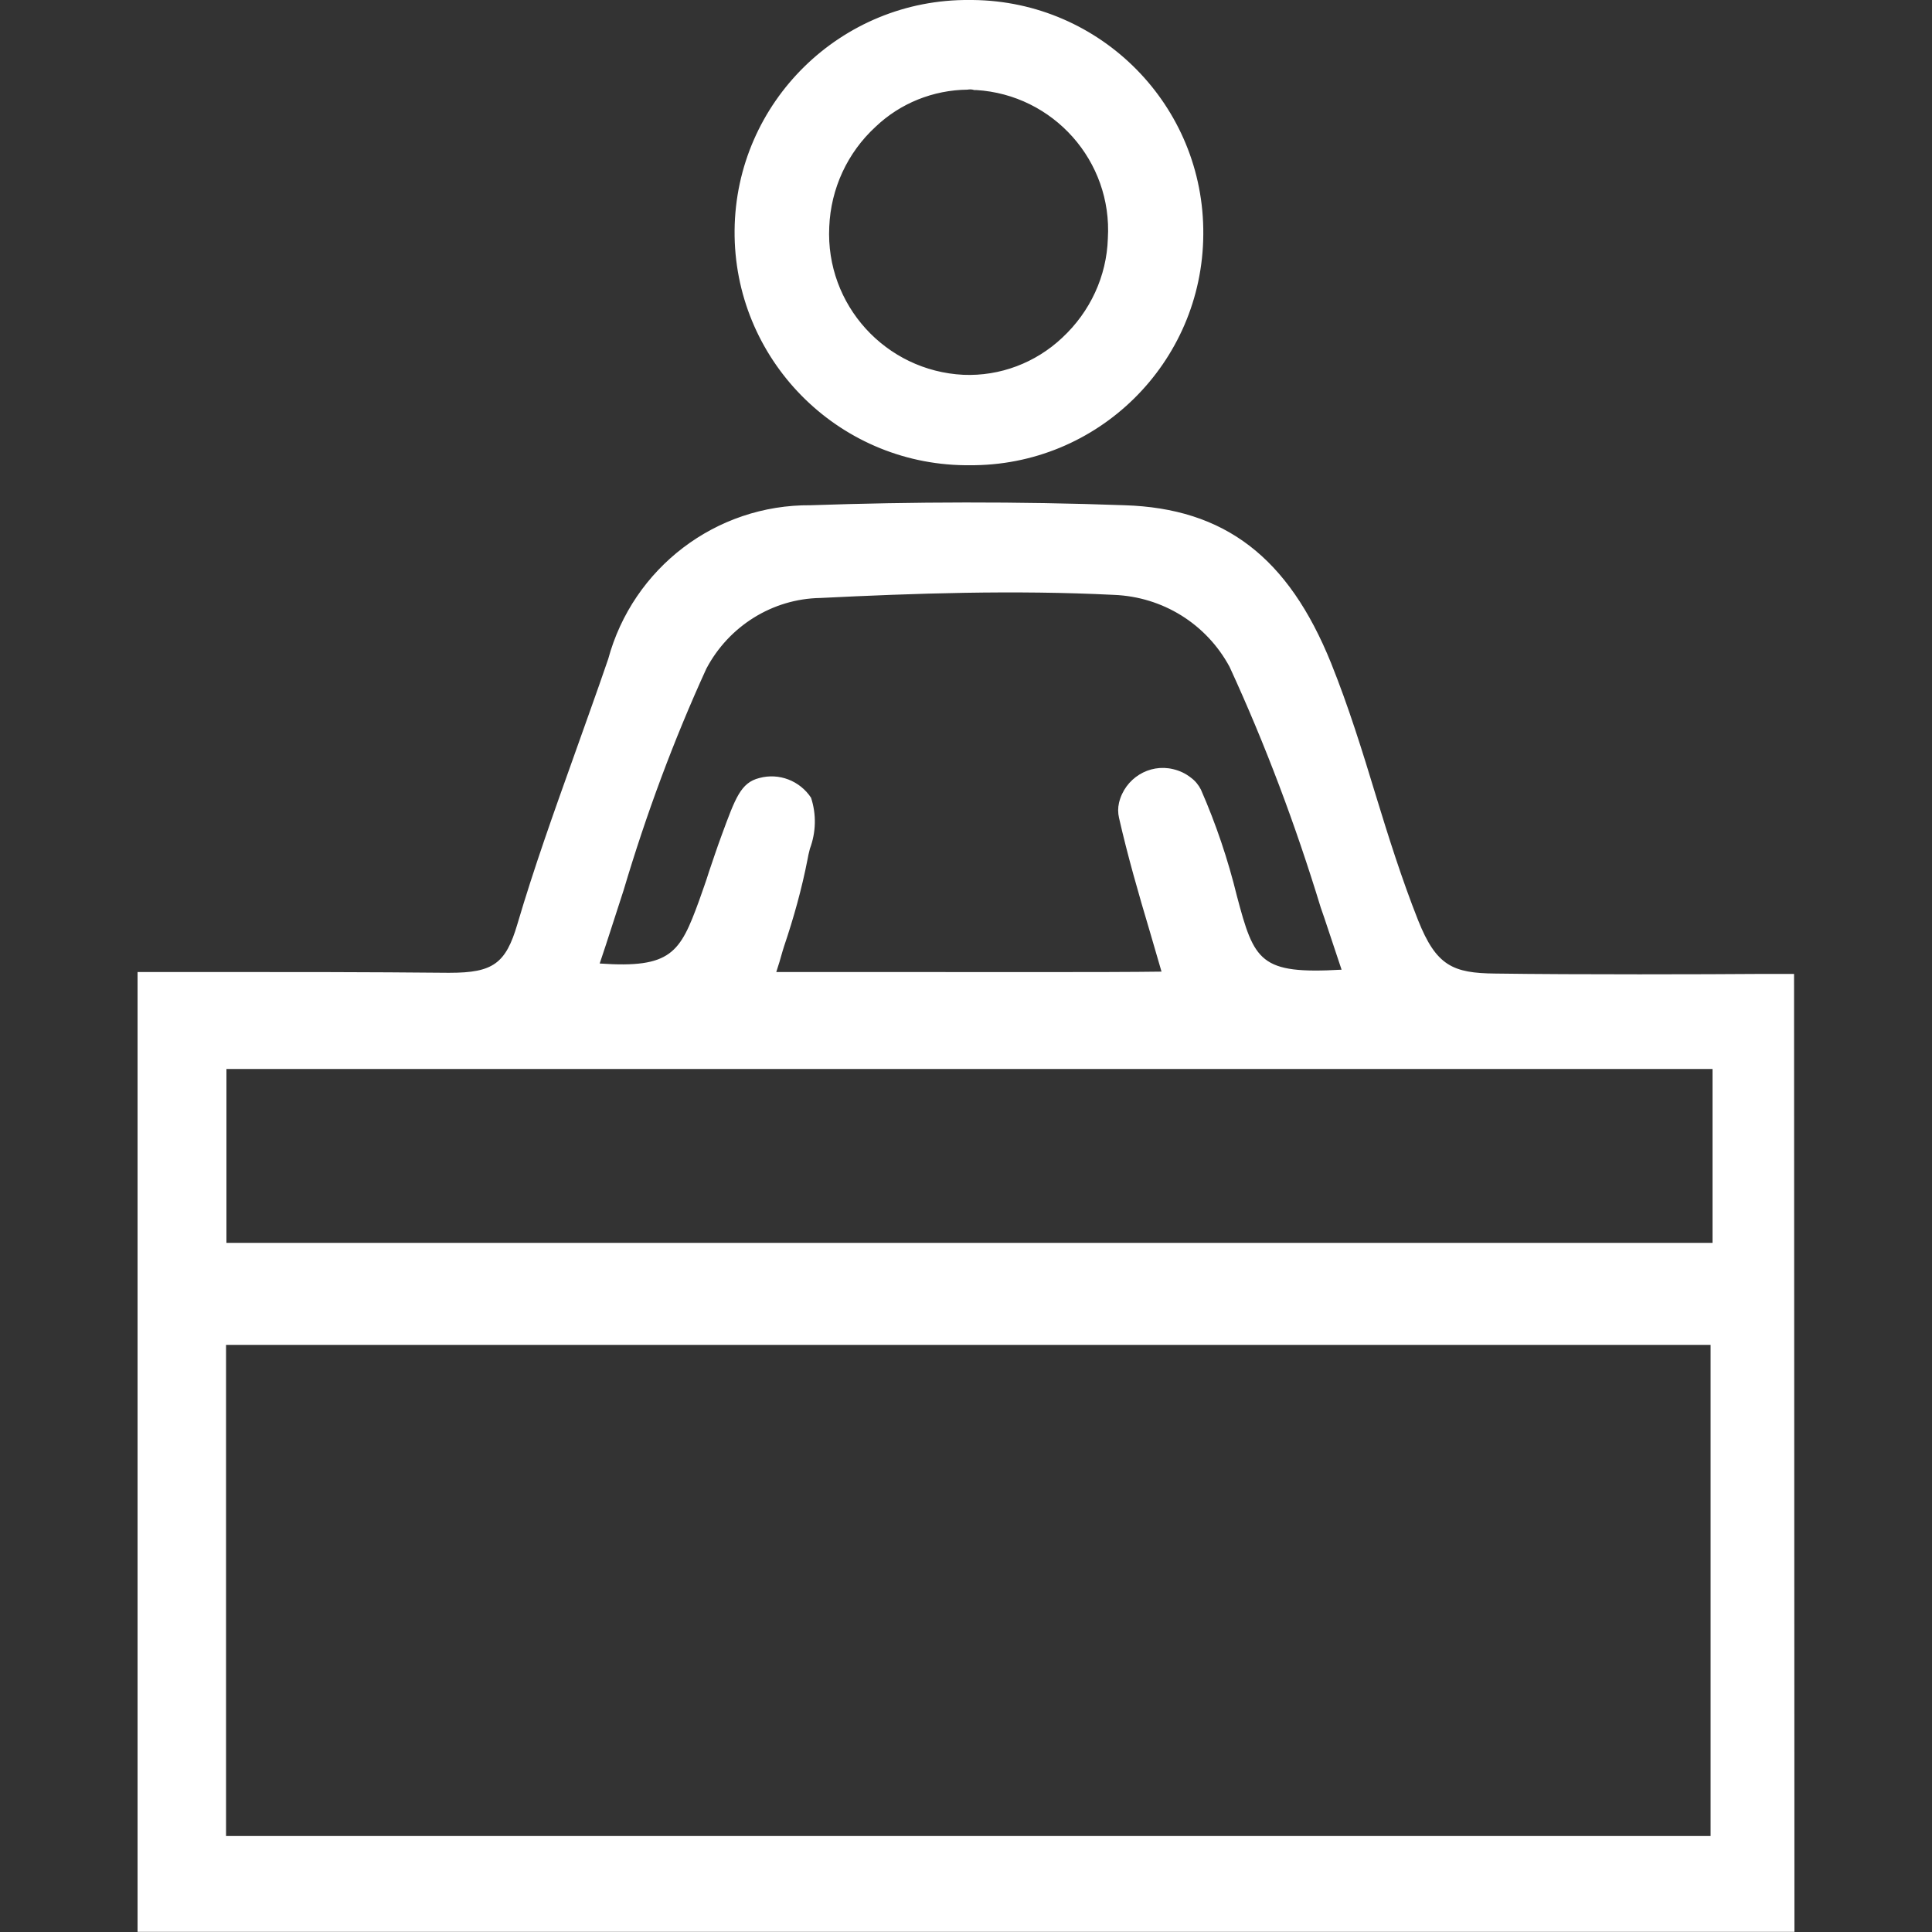
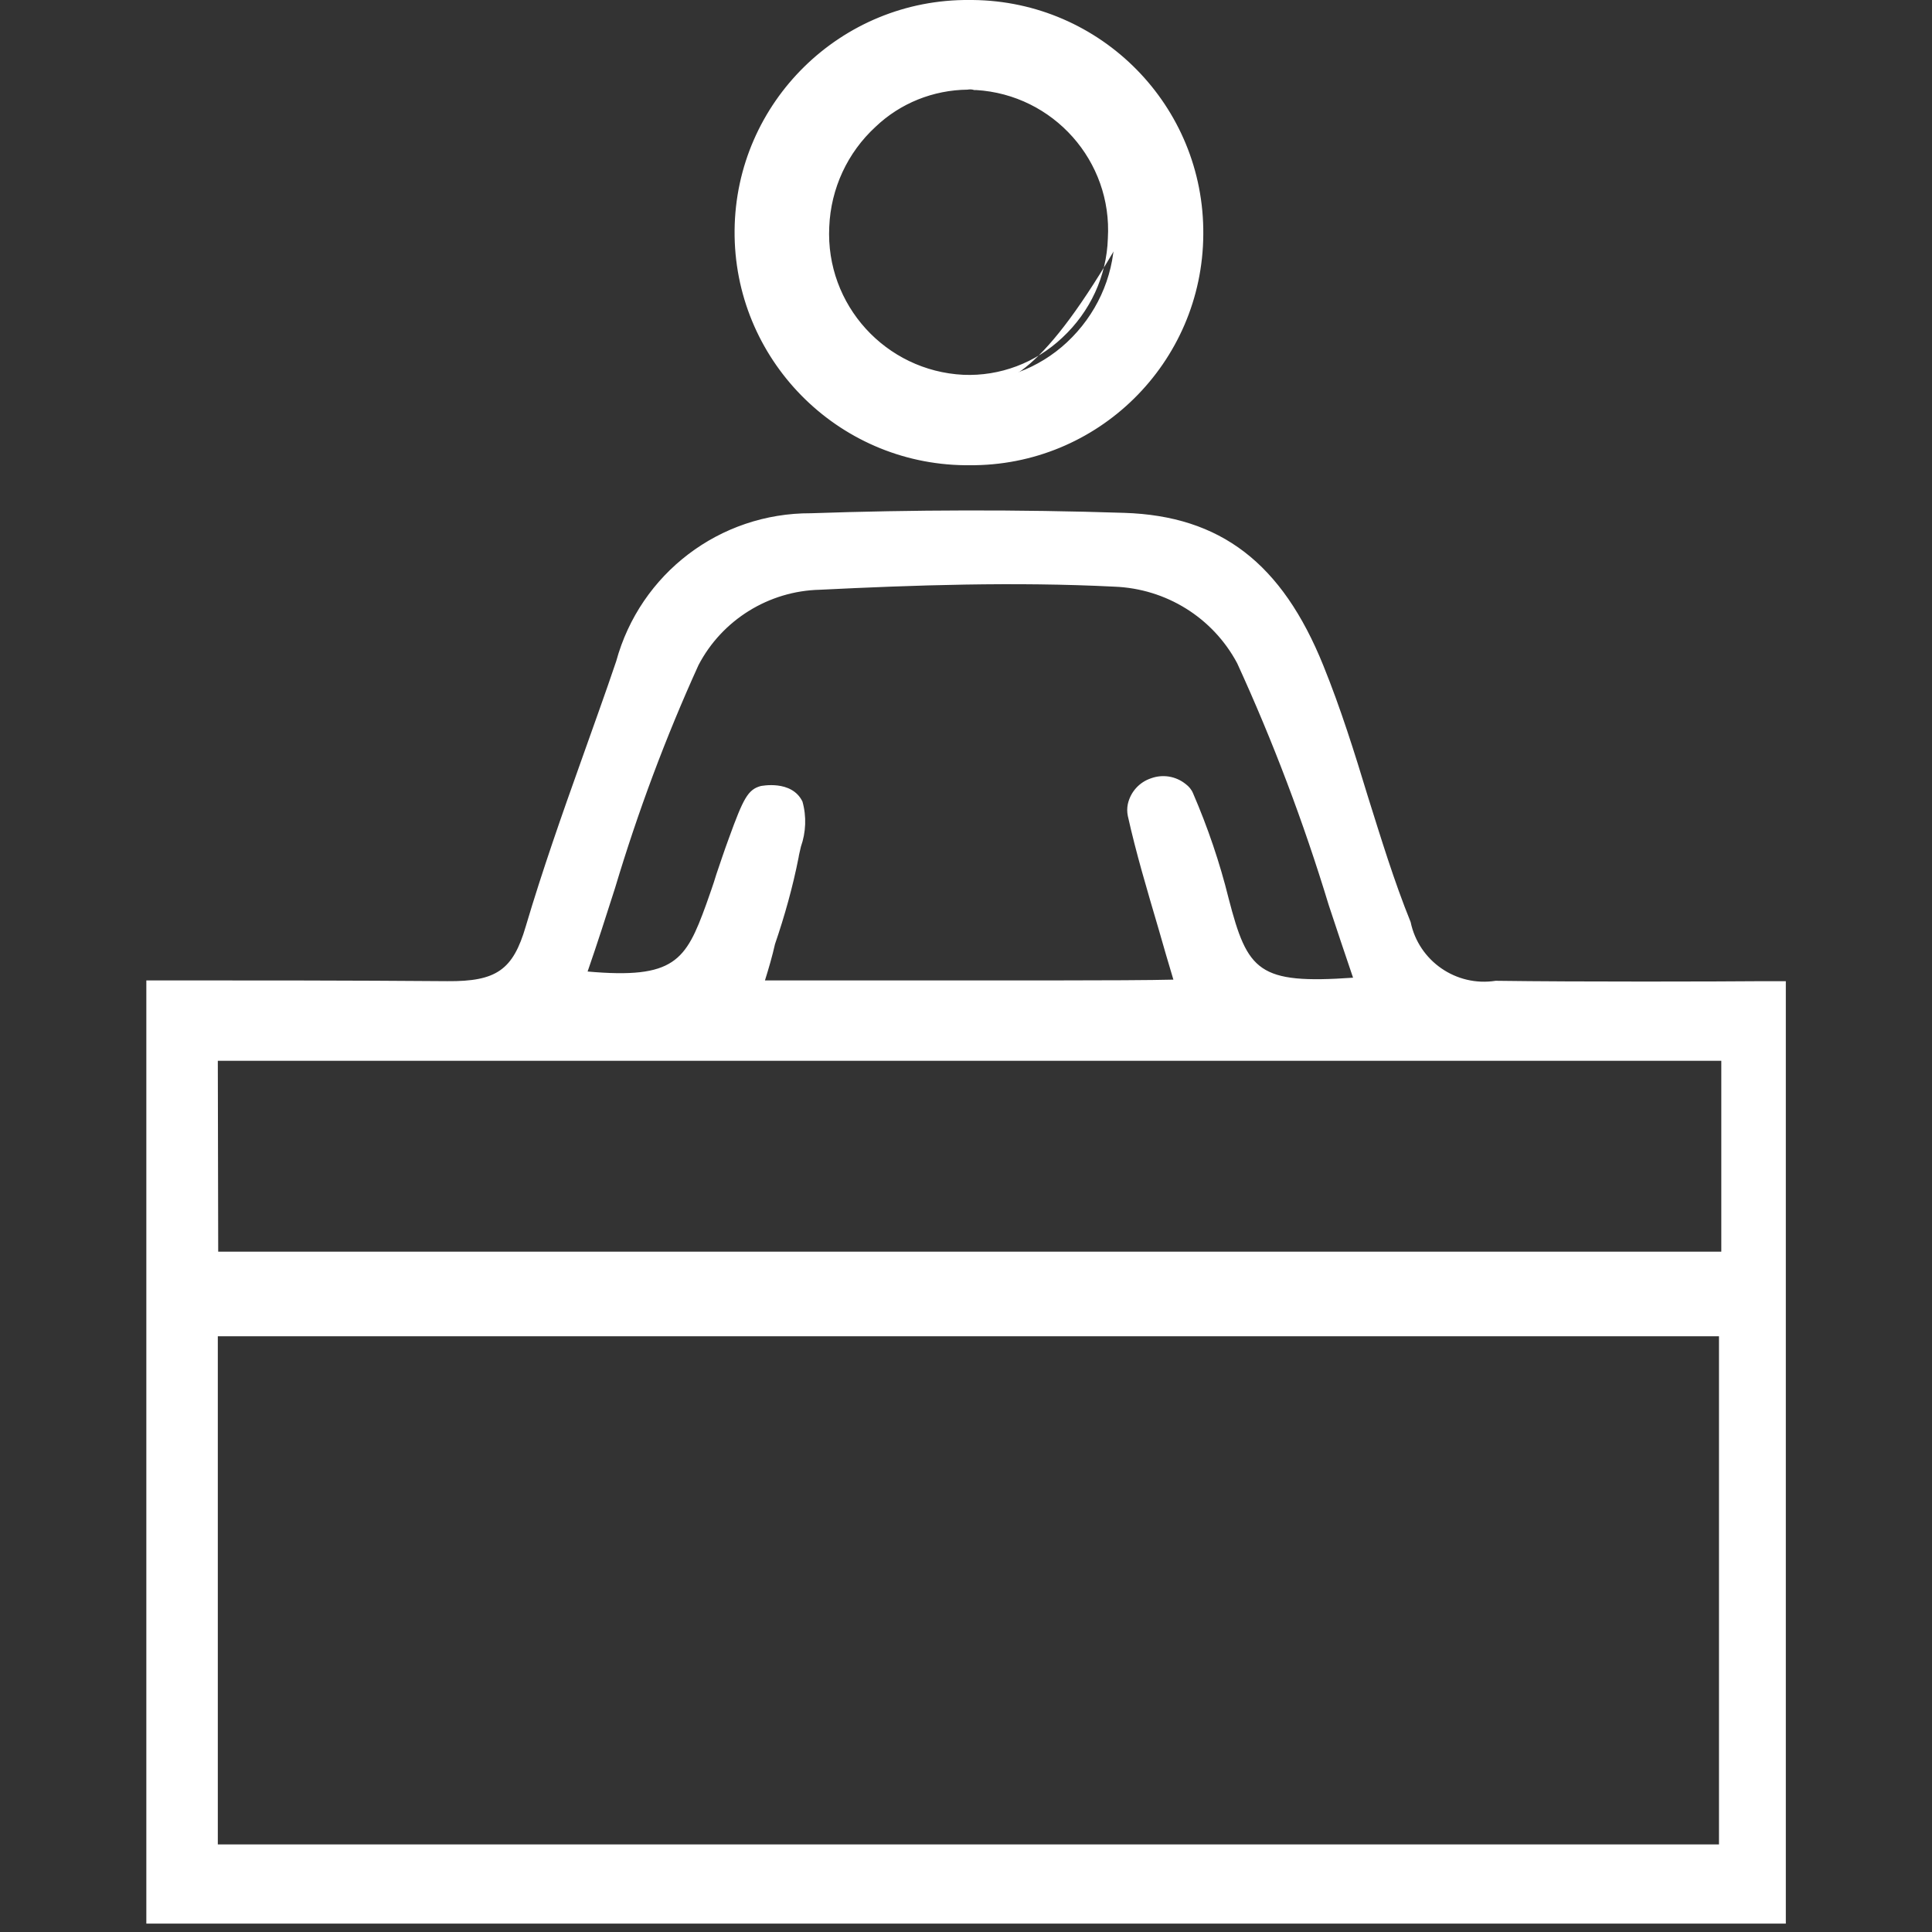
<svg xmlns="http://www.w3.org/2000/svg" version="1.1" id="Layer_1" x="0px" y="0px" viewBox="0 0 500 500" style="enable-background:new 0 0 500 500;" xml:space="preserve">
  <rect x="0" y="0" width="500" height="500" fill="#333333" stroke="none" />
  <style type="text/css">
	.st0{fill:#FFFFFF;}
</style>
  <g id="Group_872" transform="translate(-752.393 -755.619)">
    <g id="Group_874" transform="translate(752.393 765.774)">
      <g id="Group_872-2" transform="translate(0.171 0.172)">
        <path id="Path_1463" class="st0" d="M460.3,485.8H39.4V245.1c25.3,0,50.7,0,76.2,0.2c13.2,0.1,18.4-3.2,22-15.4     c6.8-23.1,15.7-45.6,23.3-68.5c5.9-22.1,26-37.4,48.8-37.1c27-1,54-0.9,81-0.1c26.4,0.8,40.4,14.6,49.9,38.4     c8.8,21.7,13.9,44.7,22.6,66.4c2.4,10.7,12.7,17.8,23.6,16.3c25.8,0.3,69.6,0.1,73.4,0.1L460.3,485.8z M54.5,333.8v134.9h391.9     V333.8H54.5z M447,262.5H54.5v52.8H447L447,262.5z M352.4,244.3c-8.6-28.5-18.9-56.4-30.7-83.7c-6.6-12.3-19.2-20.3-33.2-20.8     c-25.4-1.3-51-0.4-76.4,0.8c-13.9,0.3-26.4,8.2-32.8,20.5c-11.4,26.6-21.3,53.8-29.5,81.6c25.3,2.6,28.9-2.6,34.7-18.3     c2-5.4,3.5-10.6,5.9-17.1c3.7-10,4.6-11.7,7.1-12.3c0.2,0,6.7-1.2,8.9,3.1c1.7,3.4-0.6,9.8-1.2,13.4c-2.6,11.4-5.8,22.6-9.6,33.7     c31.3,0,101.3,0.2,110.1-0.2c-4.4-15.6-9.2-30.3-12.3-44.4c-0.2-0.7-0.2-1.5,0-2.2c1-4.2,5.2-6.7,9.4-5.7     c1.1,0.3,2.1,0.7,2.9,1.4c0.6,0.5,1.1,1.1,1.4,1.8c3.8,8.7,6.8,17.7,9.1,26.9C321.6,243.3,325.4,246.3,352.4,244.3L352.4,244.3z" />
        <path id="Path_1464" class="st0" d="M462,487.5H37.7V243.4h3.6c24.2,0,49.4,0,74.3,0.2c12.7,0.1,17-2.9,20.3-14.2     c4.3-14.5,9.4-29,14.4-43c3-8.5,6.1-17,9-25.6c6.2-22.7,26.8-38.4,50.4-38.3c26.2-0.9,53.5-1,81.1-0.1     c24.9,0.8,40.8,13,51.5,39.5c4.5,11.1,8.1,22.6,11.5,33.8c3.4,10.8,6.8,22,11.1,32.6c2.1,10.1,11.8,16.8,22,15.2     c22,0.3,57.6,0.2,69.3,0.1h5.8L462,487.5z M41.1,484.1h417.5V247.2h-2.4c-11.7,0-47.3,0.2-69.3-0.1c-11.6,1.5-22.5-6-25.2-17.4     c-4.3-10.8-7.8-22-11.2-32.9c-3.4-11.1-7-22.6-11.4-33.5c-10.2-25.4-24.8-36.6-48.5-37.4c-27.6-0.9-54.8-0.9-80.9,0.1     c-22.1-0.3-41.6,14.6-47.2,36c-2.9,8.6-5.9,17.1-9,25.6c-5,13.9-10.1,28.4-14.4,42.8c-1.6,10.8-11.6,18.3-22.4,16.7     c-0.2,0-0.4-0.1-0.6-0.1h-0.6c-24.8-0.2-49.9-0.3-74.3-0.2h-0.2L41.1,484.1z M448.1,470.4H52.8V332.1h395.3L448.1,470.4z      M56.2,467h388.5V335.5H56.2L56.2,467z M448.7,317H52.8v-56.2h395.9L448.7,317z M56.3,313.6h389v-49.4H56.2L56.3,313.6z      M258.7,246.9h-37.3h-28.2l0.6-2.2c1.2-4.1,2.4-7.9,3.6-11.5c2.5-7.2,4.5-14.5,6-22c0.2-0.9,0.4-1.9,0.7-3c1.1-3,1.3-6.3,0.7-9.4     c-1.6-3.1-6.9-2.2-7-2.2c-1.5,0.4-2.3,1.6-5.8,11.2c-1.3,3.4-2.3,6.5-3.2,9.4c-0.9,2.7-1.7,5.1-2.7,7.7     c-6.1,16.5-10.5,22.1-36.5,19.4l-2.1-0.2l0.7-2c2.7-7.8,5.2-15.7,7.8-23.6c5.9-19.9,13.2-39.3,21.8-58.2     c6.6-12.9,19.8-21.1,34.3-21.5c24.3-1.2,50.5-2,76.5-0.8c14.6,0.6,27.8,8.9,34.7,21.8c9.3,20.5,17.3,41.5,23.8,63.1     c2.3,7.1,4.6,14.1,7,20.8l0.7,2.1l-2.2,0.2c-27.3,2.1-32.3-0.9-38-22.9c-2.2-9.1-5.2-18-9-26.6c-0.2-0.5-0.6-0.9-1-1.2     c-2.7-2-6.5-1.5-8.5,1.1c-0.5,0.7-0.9,1.4-1.1,2.2c-0.1,0.5-0.1,1,0,1.5c2.1,9.4,4.9,19,7.9,29.2c1.4,4.9,2.9,10,4.4,15.1l0.6,2     l-2.1,0.1C301.2,246.8,281.5,246.9,258.7,246.9L258.7,246.9z M197.8,243.4h23.7c31.8,0,70.9,0.1,82-0.2c-1.3-4.4-2.6-8.7-3.8-13     c-3-10.2-5.9-19.9-8-29.4c-0.2-1-0.2-2,0-3c0.7-3.2,3-5.7,6-6.7c3-1.1,6.4-0.6,9,1.5c0.8,0.6,1.5,1.4,1.9,2.4     c3.8,8.8,6.9,17.9,9.2,27.2c4.9,18.9,7.7,22.2,32.2,20.5c-2.1-6.2-4.2-12.4-6.3-18.8c-6.5-21.4-14.4-42.3-23.7-62.6     c-6.3-11.8-18.4-19.3-31.8-19.8c-25.8-1.3-51.9-0.4-76.2,0.8c-13.2,0.3-25.3,7.8-31.4,19.5c-8.5,18.7-15.7,38-21.6,57.7     c-2.3,7.2-4.6,14.4-7.1,21.6c22.5,2,25.4-2.8,30.7-17.4c0.9-2.6,1.8-5,2.6-7.7c1-2.9,2-6,3.3-9.5c3.7-10.2,4.9-12.5,8.2-13.4     c0.1,0,8-1.7,10.8,4c1.1,3.9,0.9,8-0.4,11.7c-0.2,1-0.5,2-0.6,2.8c-1.5,7.6-3.6,15.1-6.1,22.4     C199.7,237.1,198.8,240.2,197.8,243.4L197.8,243.4z" />
      </g>
      <g id="Group_873">
-         <path id="Path_1465" class="st0" d="M462.7,488.1H37.3v-245h3.5c24.4,0,49.9,0,74.9,0.2h0.7c11.9,0,15.9-3,19.1-13.9     c4.3-14.5,9.4-29,14.4-43c3-8.5,6.1-17,9-25.6c6.2-22.9,27.1-38.7,50.8-38.6c26.3-0.9,53.5-1,81.1-0.1     c25.1,0.8,41.2,13.1,52,39.8c4.5,11.1,8.1,22.7,11.5,33.9c3.3,10.8,6.8,22,11,32.6c2.1,9.9,11.6,16.5,21.6,14.9     c22,0.3,57.6,0.2,69.3,0.1h6.4L462.7,488.1z M41.7,483.7h416.5V247.8h-1.9c-11.7,0-47.3,0.1-69.3-0.1     c-11.8,1.5-22.9-6.1-25.6-17.7c-4.3-10.8-7.8-22-11.2-32.9c-3.4-11.1-7-22.6-11.4-33.5c-10.2-25.2-24.6-36.3-48-37.1     c-27.5-0.9-54.7-0.9-80.8,0.1c-21.9-0.3-41.3,14.4-46.8,35.6c-2.9,8.6-5.9,17.1-9,25.6c-5,13.9-10.1,28.4-14.4,42.7     c-1.6,11-11.8,18.7-22.8,17.1c-0.2,0-0.4-0.1-0.6-0.1h-0.7c-24.6-0.2-49.6-0.2-73.7-0.2h-0.3V483.7z M448.8,471H52.5V331.8h396.3     V471z M56.9,466.7h387.6V336.2H56.9L56.9,466.7z M449.4,317.7H52.5v-57.2h396.8L449.4,317.7z M57,313.3H445v-48.4H57V313.3z      M259.1,247.5h-37.3h-29l0.8-2.8c1.2-4.1,2.4-7.9,3.6-11.5c2.5-7.2,4.5-14.5,6-21.9c0.2-0.9,0.4-1.9,0.7-3c1-2.9,1.3-6,0.8-9.1     c-1.4-2.8-6.4-2-6.4-1.9c-1.2,0.3-1.9,1.3-5.5,10.9c-1.3,3.4-2.3,6.4-3.2,9.3c-0.9,2.7-1.7,5.2-2.7,7.8     c-6.2,16.8-10.7,22.5-37,19.7l-2.8-0.3l0.9-2.6c2.7-7.8,5.2-15.7,7.8-23.5c5.9-19.9,13.2-39.4,21.8-58.3     c6.7-13.1,20-21.4,34.7-21.8c24.4-1.2,50.6-2.1,76.6-0.8c14.8,0.6,28.1,9,35.1,22c9.3,20.5,17.3,41.6,23.9,63.1     c2.3,7.1,4.6,14.1,7,20.9l0.9,2.7l-2.8,0.2c-27.7,2.1-32.7-1-38.5-23.3c-2.2-9.1-5.2-17.9-9-26.5c-0.2-0.4-0.5-0.7-0.8-1     c-2.4-1.9-5.9-1.4-7.8,1c-0.5,0.6-0.8,1.3-1,2c-0.1,0.4-0.1,0.9,0,1.3c2.1,9.3,4.9,18.9,7.9,29c1.5,5,3,10.1,4.4,15.2l0.7,2.6     l-2.7,0.2C301.4,247.5,281.7,247.6,259.1,247.5L259.1,247.5z M198.7,243.1h23.1c29.6,0,69.2,0.1,81.2-0.2     c-1.2-4.2-2.4-8.4-3.6-12.5c-3-10.2-5.8-19.8-8-29.3c-0.2-1.1-0.2-2.1,0-3.2c1.3-5.4,6.7-8.7,12-7.4c1.4,0.3,2.7,1,3.8,1.8     c0.9,0.7,1.6,1.6,2,2.6c3.8,8.8,6.9,17.9,9.2,27.2c4.9,18.6,7.4,21.8,31.1,20.2c-2-6-4-12.1-6.1-18.2     c-6.5-21.3-14.4-42.2-23.6-62.5c-6.2-11.6-18.2-19-31.3-19.6c-25.8-1.3-51.9-0.4-76.2,0.8c-13,0.3-24.9,7.6-30.9,19.2     c-8.5,18.7-15.7,37.9-21.6,57.6c-2.3,7-4.5,14.1-6.9,21c21.6,1.9,24.4-2.9,29.6-17.1c0.9-2.6,1.8-5,2.6-7.7c1-2.9,2-6,3.3-9.5     c3.6-9.8,4.8-12.7,8.6-13.7c4.3-1.2,8.9,0.6,11.4,4.3c1.2,4,1,8.2-0.4,12.1c-0.2,1-0.5,1.9-0.6,2.7c-1.5,7.6-3.6,15.1-6.1,22.4     C200.5,237.2,199.5,240.1,198.7,243.1L198.7,243.1z" />
-         <path id="Path_1466" class="st0" d="M464.4,489.8H35.6V241.4h19.8c19.9,0,40.2,0,60.3,0.2h0.7c11.2,0,14.5-2.4,17.5-12.6     c4.3-14.6,9.5-29.1,14.5-43.1c3-8.5,6.1-17,9-25.5c6.4-23.6,27.9-40,52.4-39.8c26.3-0.9,53.6-1,81.2,0     c25.9,0.8,42.4,13.4,53.5,40.9c4.5,11.2,8.1,22.8,11.5,34c3.3,10.8,6.8,21.9,11,32.5c4.7,11.8,9,13.7,20,13.8     c21.3,0.3,55.3,0.2,68.1,0.1h9.2L464.4,489.8z M39,486.4h421.9V245.2h-5.8c-12.8,0-46.8,0.1-68.1-0.1c-10.7,1.6-20.8-5.4-23.2-16     c-4.3-10.7-7.7-21.9-11.1-32.7c-3.5-11.2-7-22.7-11.5-33.7c-10.5-26-26.1-37.9-50.4-38.7c-27.6-0.9-54.8-0.9-81,0     c-23-0.1-43.2,15.3-49.2,37.5c-2.9,8.6-5.9,17.1-9,25.6c-5,14-10.1,28.4-14.4,42.9c-3.4,11.7-8.1,15.1-20.8,15.1h-0.8     c-20-0.2-40.4-0.2-60.3-0.2H39L39,486.4z M460,485.5H40V245.8h1.7c24.4,0,49.4,0,74,0.2h0.7c13.2,0,18.2-3.7,21.8-15.8     c4.2-14.4,9.3-28.7,14.3-42.6c3.1-8.7,6.2-17.3,9-25.8c5.7-22,25.7-37.1,48.4-36.8c26.3-0.9,53.5-1,81-0.1     c24.3,0.8,39.1,12.2,49.5,38.1c4.5,11.1,8,22.5,11.5,33.6c3.5,11.1,6.9,22.2,11.1,32.8c2.5,11,12.9,18.2,24.1,16.6     c21.3,0.3,55.3,0.2,68.1,0.1h4.8L460,485.5z M43.4,482h413.1V249.6h-1.4c-12.8,0-46.8,0.1-68.2-0.1c-12.5,1.5-24.2-6.5-27.2-18.7     c-4.3-10.7-7.7-21.9-11.1-32.7c-3.5-11.3-7.1-22.8-11.5-33.7c-9.9-24.5-23.8-35.3-46.5-36c-27.4-0.9-54.6-0.9-80.7,0.1     c-21.2-0.3-39.9,13.9-45.2,34.5c-2.9,8.6-5.9,17.1-9,25.7c-5,14.1-10.1,28.4-14.3,42.6c-1.8,11.9-12.9,20.1-24.8,18.3     c-0.1,0-0.2,0-0.3,0h-0.7c-24.1-0.2-48.6-0.2-72.3-0.2L43.4,482z M450.5,472.8H50.8V330h399.7L450.5,472.8z M54.2,469.4h392.9     V333.5H54.2L54.2,469.4z M446.1,468.4H55.2V334.5h391L446.1,468.4z M58.5,465h384.2V337.9H58.5V465z M451.1,319.4H50.8v-60.6     h400.2V319.4z M54.2,315.9h393.4v-53.8H54.2V315.9z M446.7,315H55.2v-51.8h391.4L446.7,315z M58.6,311.5h384.6v-45H58.6     L58.6,311.5z M259,249.2h-68.5l1.5-5c1.2-4.1,2.4-7.9,3.5-11.5c2.5-7.1,4.4-14.4,5.9-21.8c0.1-0.8,0.4-1.7,0.6-2.7     c0.9-2.7,1.2-5.5,1-8.3c-0.6-1.3-3.4-1.3-4.6-1c-1.7,3.1-3.1,6.4-4.2,9.8c-1.3,3.3-2.2,6.3-3.2,9.1c-0.9,2.8-1.8,5.4-2.7,8     c-6.4,17.4-11.4,23.7-38.8,20.8l-4.9-0.5l1.6-4.6c2.7-7.8,5.2-15.6,7.7-23.5c5.9-20,13.2-39.5,21.9-58.5     c7-13.6,20.8-22.3,36.1-22.7c24.6-1.2,50.9-2,76.8-0.8c15.4,0.7,29.3,9.4,36.5,23c9.4,20.6,17.4,41.7,23.9,63.3     c2.3,7.1,4.6,14.1,7,20.8l1.7,4.8l-5,0.4c-28.6,2.1-34.2-1.3-40.3-24.5c-2.2-9-5.2-17.7-8.9-26.2l0,0c-0.1-0.1-0.2-0.3-0.4-0.4     c-1.7-1.3-4.1-0.9-5.4,0.8c-0.3,0.4-0.5,0.8-0.6,1.3c0,0.2,0,0.4,0,0.6c2.1,9.2,4.9,18.7,7.8,28.7c1.5,5.2,3,10.2,4.5,15.5     l1.3,4.7l-4.8,0.3C302.2,249.2,287.3,249.3,259,249.2L259,249.2z M195,245.8h64c17.7,0,41.9,0,46.8-0.3h0.6l-0.2-0.6     c-1.4-5.1-2.9-10.2-4.4-15.2c-3-10.2-5.8-19.8-7.9-29.1c-0.2-0.7-0.2-1.4,0-2c1-3.9,4.9-6.3,8.8-5.3c1,0.2,1.9,0.7,2.7,1.3     c0.5,0.4,1,1,1.3,1.6c3.8,8.7,6.8,17.6,9.1,26.8c5.6,21.6,9.8,24,36.7,22h0.6l-0.2-0.6c-2.4-6.8-4.7-13.8-7-20.9     c-6.5-21.5-14.5-42.5-23.8-62.9c-6.7-12.5-19.5-20.5-33.6-21.1c-25.7-1.3-51.9-0.4-76.4,0.8c-14,0.3-26.8,8.3-33.2,20.8     c-8.6,18.8-15.8,38.2-21.7,58c-2.6,7.9-5.1,15.8-7.8,23.6l-0.2,0.6h0.6c25.2,2.7,29.2-2.4,35.2-18.6c0.9-2.6,1.8-5.1,2.7-7.7     c1-3,2-6,3.2-9.4c3.6-9.8,4.5-11.4,6.6-12c0.1,0,6.4-1.3,8.4,2.8c0.8,3.4,0.6,7-0.6,10.2c-0.3,1.3-0.5,2.1-0.6,2.9     c-1.5,7.5-3.5,14.9-6,22.1c-1.2,3.7-2.4,7.5-3.6,11.5L195,245.8z M259.6,244.8h-36h-27.3l0.7-2.2c0.8-2.6,1.5-5,2.3-7.4l0.4-1.3     c2.5-7.3,4.5-14.7,6-22.2c0.1-0.8,0.3-1.6,0.6-2.6c1.3-3.6,1.5-7.5,0.6-11.2c-2.1-4.3-8.3-3.7-9.4-3.4c-2.8,0.8-3.8,2.9-7.4,12.6     c-1.3,3.4-2.3,6.5-3.3,9.4c-0.9,2.6-1.7,5.1-2.7,7.7c-5.6,15.4-9.3,20.1-31.4,18.2l-2.2-0.2l0.7-2.1c2.4-6.9,4.6-13.9,6.9-21     c5.9-19.8,13.1-39.1,21.7-57.9c6.3-12.2,18.7-19.9,32.4-20.2c24.3-1.1,50.4-2,76.3-0.8c13.8,0.6,26.3,8.3,32.8,20.5     c9.3,20.4,17.2,41.3,23.7,62.8l0.9,2.6c1.7,5.3,3.5,10.5,5.2,15.6l0.7,2.1l-2.2,0.1c-24.6,1.7-27.8-2-32.9-21.5     c-2.3-9.2-5.3-18.2-9.1-27c-0.4-0.8-0.9-1.4-1.5-1.9c-3.6-2.8-8.8-2.2-11.6,1.4c-0.7,0.9-1.2,2-1.5,3.1c-0.2,0.8-0.2,1.6,0,2.5     c2.1,9.5,5,19,7.9,29.2c1.2,4.1,2.4,8.3,3.6,12.5l0.6,2.1h-2.2C295.7,244.8,278.7,244.9,259.6,244.8L259.6,244.8z M200.9,241.4     h22.7c28.4,0,63.3,0.1,77-0.1c-1-3.5-2-6.9-3-10.3c-2.9-9.7-5.8-19.8-8-29.5c-0.3-1.3-0.3-2.6,0-3.9c1.5-6.3,7.8-10.2,14-8.7     c1.7,0.4,3.2,1.1,4.6,2.2c1.1,0.8,2,1.9,2.6,3.1c3.9,8.9,7,18.1,9.3,27.5c4.5,17,6,20.3,27.1,19.1c-1.5-4.5-3-9-4.5-13.5     l-0.9-2.6c-6.5-21.3-14.3-42.1-23.6-62.3c-6-11.1-17.3-18.1-29.9-18.6c-25.8-1.3-51.8-0.4-76,0.8c-12.4,0.2-23.7,7.3-29.5,18.3     c-8.5,18.6-15.6,37.8-21.4,57.3c-2.1,6.4-4.1,12.8-6.2,19c18.5,1.3,20.8-2.8,25.7-16.2c0.9-2.6,1.8-5,2.6-7.6c1-2.9,2-6,3.3-9.5     c3.5-9.5,4.9-13.5,9.7-14.7c5.1-1.4,10.5,0.7,13.4,5.1c1.4,4.3,1.3,8.9-0.3,13.2c-0.3,1.2-0.5,2-0.6,2.7     c-1.5,7.7-3.6,15.2-6.1,22.6l-0.4,1.3C202,237.9,201.5,239.6,200.9,241.4L200.9,241.4z" />
-       </g>
+         </g>
    </g>
    <g id="Group_877" transform="translate(764.504 755.619)">
      <g id="Group_875" transform="translate(0.171 0.172)">
        <path id="Path_1467" class="st0" d="M182.4,60c-0.1-31,25-56.2,56-56.3s56.2,25,56.3,56c0.5,31-24.1,56.6-55.1,57.1     c-31,0.5-56.6-24.1-57.1-55.1C182.4,61.1,182.4,60.6,182.4,60z M278.3,61.5c0.5-22.1-17-40.4-39.1-40.9     c-22.1-0.5-40.4,17-40.9,39.1c-0.5,21.9,16.7,40.1,38.5,40.9c22.2,0.7,40.8-16.8,41.5-39C278.3,61.6,278.3,61.5,278.3,61.5     L278.3,61.5z" />
        <path id="Path_1468" class="st0" d="M238.5,118h-1.1c-31.6-0.5-57-26.4-56.8-58l0,0c0.1-31.9,26.1-57.7,58-57.6     c31.9,0.1,57.7,26.1,57.6,58C296.1,92.2,270.3,118,238.5,118z M184.1,60c-0.2,29.8,23.6,54.2,53.4,54.6h1     c30.2,0.2,54.8-24,55-54.2c0.2-30.2-24-54.8-54.2-55h-0.7c-29.6-0.5-54.1,23.2-54.5,52.8C184.1,58.8,184.1,59.4,184.1,60     L184.1,60z M238.6,102.3c-0.6,0-1.3,0-1.9,0c-23.2-1.1-41.1-20.9-40.1-44.1c0.4-11.4,5.4-22.1,13.8-29.8c8-7.5,18.7-11.5,29.6-11     c23.1,1,41,20.5,40,43.6c0,0.2,0,0.4,0,0.5l0,0c-0.4,11.3-5.3,22-13.6,29.7C258.9,98.3,249,102.3,238.6,102.3L238.6,102.3z      M238.1,20.7c-9.4,0.1-18.4,3.7-25.3,10.1c-7.7,7.1-12.3,17-12.7,27.4c-1,21.4,15.5,39.5,36.8,40.6c10.1,0.4,19.9-3.2,27.2-10.1     c7.6-7.1,12.1-16.9,12.5-27.3c1.3-21.2-14.9-39.4-36.1-40.6c-0.2,0-0.4,0-0.6,0C239.3,20.8,238.7,20.7,238.1,20.7L238.1,20.7z" />
      </g>
      <g id="Group_876" transform="translate(0)">
        <path id="Path_1469" class="st0" d="M238.7,118.7h-1.1c-31.9-0.5-57.5-26.6-57.2-58.5l0,0c-0.5-31.8,24.9-58,56.7-58.5     c0.6,0,1.2,0,1.7,0h0.8c32.3,0.6,58,27.4,57.3,59.7C296.2,93.1,270.4,118.5,238.7,118.7L238.7,118.7z M184.7,60.2     c0.5,29.4,24.8,52.8,54.1,52.2c29.4-0.5,52.8-24.8,52.2-54.1S266.3,5.5,237,6c-13.7,0.2-26.8,5.8-36.5,15.4     C190.2,31.7,184.5,45.7,184.7,60.2z M238.8,103c-0.6,0-1.3,0-1.9,0c-23.5-1.1-41.6-21.1-40.5-44.6c0.4-11.5,5.4-22.4,13.9-30.2     c8-7.7,18.9-11.7,30-11.1c23.3,1,41.4,20.7,40.4,44c0,0.2,0,0.4,0,0.6l0,0c-0.4,11.4-5.4,22.3-13.8,30     C259.3,99,249.2,103,238.8,103L238.8,103z M238.2,21.4c-9.3,0.1-18.2,3.6-24.9,10c-7.6,7-12.1,16.8-12.5,27.1     c-1,21.1,15.3,39,36.3,40.1c9.9,0.4,19.6-3.2,26.9-10c7.5-7,12-16.6,12.3-26.9l0,0c1.2-21-14.8-38.9-35.7-40.1     c-0.2,0-0.3,0-0.5,0C239.4,21.4,238.8,21.4,238.2,21.4L238.2,21.4z" />
-         <path id="Path_1470" class="st0" d="M238.7,120.4h-1.1c-33.2-0.4-59.9-27.6-59.6-60.8S205.6-0.3,238.8,0l0,0h0.8     c33.2,0.3,60,27.4,59.7,60.7C299.1,93.9,272,120.7,238.7,120.4L238.7,120.4L238.7,120.4z M238.8,3.4c-31.4,0-56.8,25.5-56.7,56.9     c0,30.9,24.7,56.1,55.6,56.7h1c31.4-0.2,56.7-25.7,56.5-57.1C295,29.1,270.3,4,239.5,3.4H238.8z M238.8,116.1h-1.1     c-30.4-0.4-54.8-25.4-54.6-55.8l0,0c0.1-30.7,25.1-55.5,55.8-55.4C269.6,5,294.4,30,294.3,60.7C294.1,91.3,269.4,116,238.8,116.1     L238.8,116.1z M238.4,7.8c-28.4-0.3-51.7,22.6-52,51c0,0.5,0,0.9,0,1.4l0,0c0.1,28.8,23.6,52.1,52.4,52     c28.8-0.1,52.1-23.6,52-52.4c-0.1-28.4-23-51.5-51.4-52L238.4,7.8z M238.8,104.8c-0.7,0-1.3,0-2,0c-24.4-1.2-43.3-21.9-42.2-46.3     c0.5-12,5.7-23.3,14.5-31.4c8.4-7.9,19.7-12.1,31.2-11.5c24.3,1.1,43.1,21.6,42,45.9c0,0.2,0,0.4,0,0.6     c-0.4,11.9-5.6,23.1-14.3,31.2C260.2,100.6,249.7,104.7,238.8,104.8L238.8,104.8z M238.1,18.8c-9.9,0.1-19.4,3.9-26.6,10.7     c-8.2,7.5-13,17.9-13.4,29c-1,22.6,16.4,41.7,38.9,42.8c10.6,0.4,21-3.5,28.8-10.7c8.1-7.5,12.8-17.8,13.2-28.8     c1.3-22.4-15.8-41.6-38.2-42.9c-0.2,0-0.4,0-0.6,0C239.5,18.7,238.8,18.7,238.1,18.8L238.1,18.8z M238.6,100.4h-1.6     c-22-1.1-39-19.8-38-41.8c0.4-10.8,5.1-21,13.1-28.3c15.9-14.7,40.8-13.7,55.5,2.2C275,40.4,278.8,51,278,61.8     c-0.4,10.7-5,20.9-12.9,28.2C257.9,96.6,248.4,100.3,238.6,100.4L238.6,100.4z M238.3,23.2c-8.9,0.1-17.4,3.5-23.8,9.6     c-7.3,6.7-11.6,16-12,25.9c-1,20.2,14.6,37.3,34.7,38.3c9.5,0.4,18.7-3.1,25.6-9.6c7.2-6.7,11.5-15.9,11.8-25.7     c1.2-20-14.1-37.2-34.1-38.4c-0.2,0-0.3,0-0.5,0C239.4,23.1,238.8,23.1,238.3,23.2L238.3,23.2z" />
+         <path id="Path_1470" class="st0" d="M238.7,120.4h-1.1c-33.2-0.4-59.9-27.6-59.6-60.8S205.6-0.3,238.8,0l0,0h0.8     c33.2,0.3,60,27.4,59.7,60.7C299.1,93.9,272,120.7,238.7,120.4L238.7,120.4L238.7,120.4z M238.8,3.4c-31.4,0-56.8,25.5-56.7,56.9     c0,30.9,24.7,56.1,55.6,56.7h1c31.4-0.2,56.7-25.7,56.5-57.1C295,29.1,270.3,4,239.5,3.4H238.8z M238.8,116.1h-1.1     c-30.4-0.4-54.8-25.4-54.6-55.8l0,0c0.1-30.7,25.1-55.5,55.8-55.4C269.6,5,294.4,30,294.3,60.7C294.1,91.3,269.4,116,238.8,116.1     L238.8,116.1z M238.4,7.8c-28.4-0.3-51.7,22.6-52,51c0,0.5,0,0.9,0,1.4l0,0c0.1,28.8,23.6,52.1,52.4,52     c28.8-0.1,52.1-23.6,52-52.4c-0.1-28.4-23-51.5-51.4-52L238.4,7.8z M238.8,104.8c-0.7,0-1.3,0-2,0c-24.4-1.2-43.3-21.9-42.2-46.3     c0.5-12,5.7-23.3,14.5-31.4c8.4-7.9,19.7-12.1,31.2-11.5c24.3,1.1,43.1,21.6,42,45.9c0,0.2,0,0.4,0,0.6     c-0.4,11.9-5.6,23.1-14.3,31.2C260.2,100.6,249.7,104.7,238.8,104.8L238.8,104.8z M238.1,18.8c-9.9,0.1-19.4,3.9-26.6,10.7     c-8.2,7.5-13,17.9-13.4,29c-1,22.6,16.4,41.7,38.9,42.8c10.6,0.4,21-3.5,28.8-10.7c8.1-7.5,12.8-17.8,13.2-28.8     c1.3-22.4-15.8-41.6-38.2-42.9c-0.2,0-0.4,0-0.6,0C239.5,18.7,238.8,18.7,238.1,18.8L238.1,18.8z M238.6,100.4h-1.6     c-22-1.1-39-19.8-38-41.8c0.4-10.8,5.1-21,13.1-28.3c15.9-14.7,40.8-13.7,55.5,2.2C275,40.4,278.8,51,278,61.8     C257.9,96.6,248.4,100.3,238.6,100.4L238.6,100.4z M238.3,23.2c-8.9,0.1-17.4,3.5-23.8,9.6     c-7.3,6.7-11.6,16-12,25.9c-1,20.2,14.6,37.3,34.7,38.3c9.5,0.4,18.7-3.1,25.6-9.6c7.2-6.7,11.5-15.9,11.8-25.7     c1.2-20-14.1-37.2-34.1-38.4c-0.2,0-0.3,0-0.5,0C239.4,23.1,238.8,23.1,238.3,23.2L238.3,23.2z" />
      </g>
    </g>
  </g>
</svg>